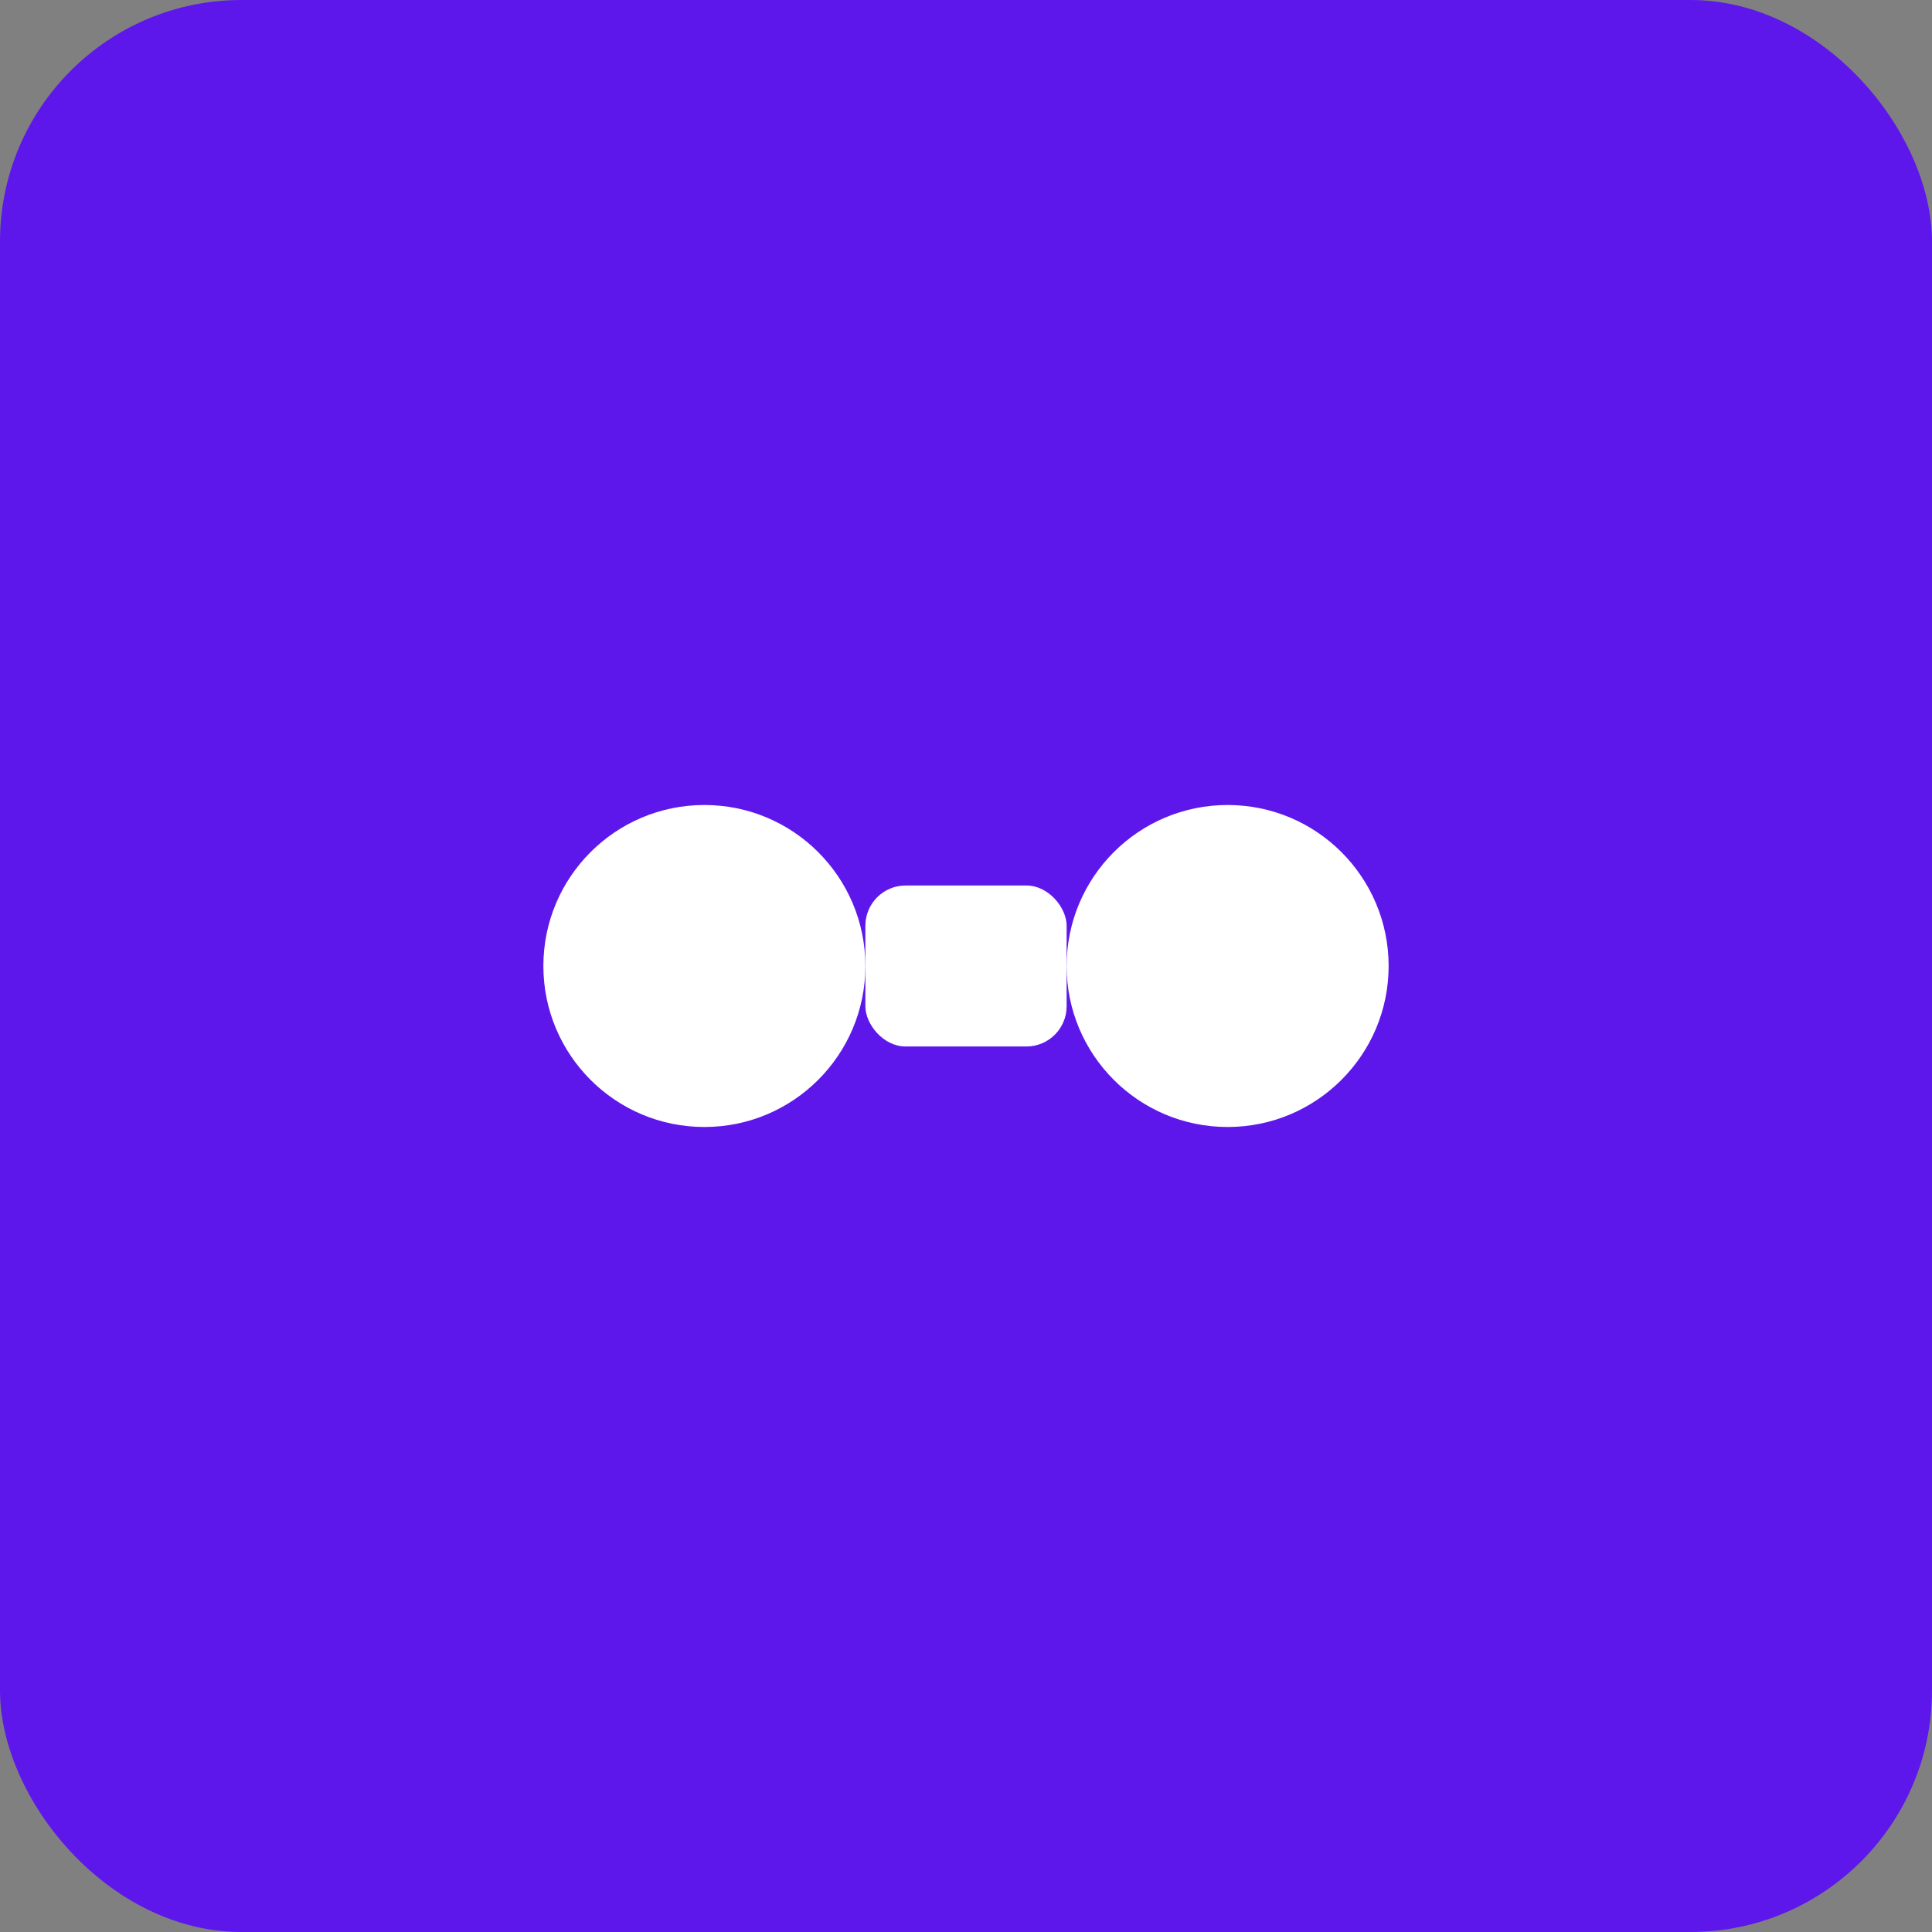
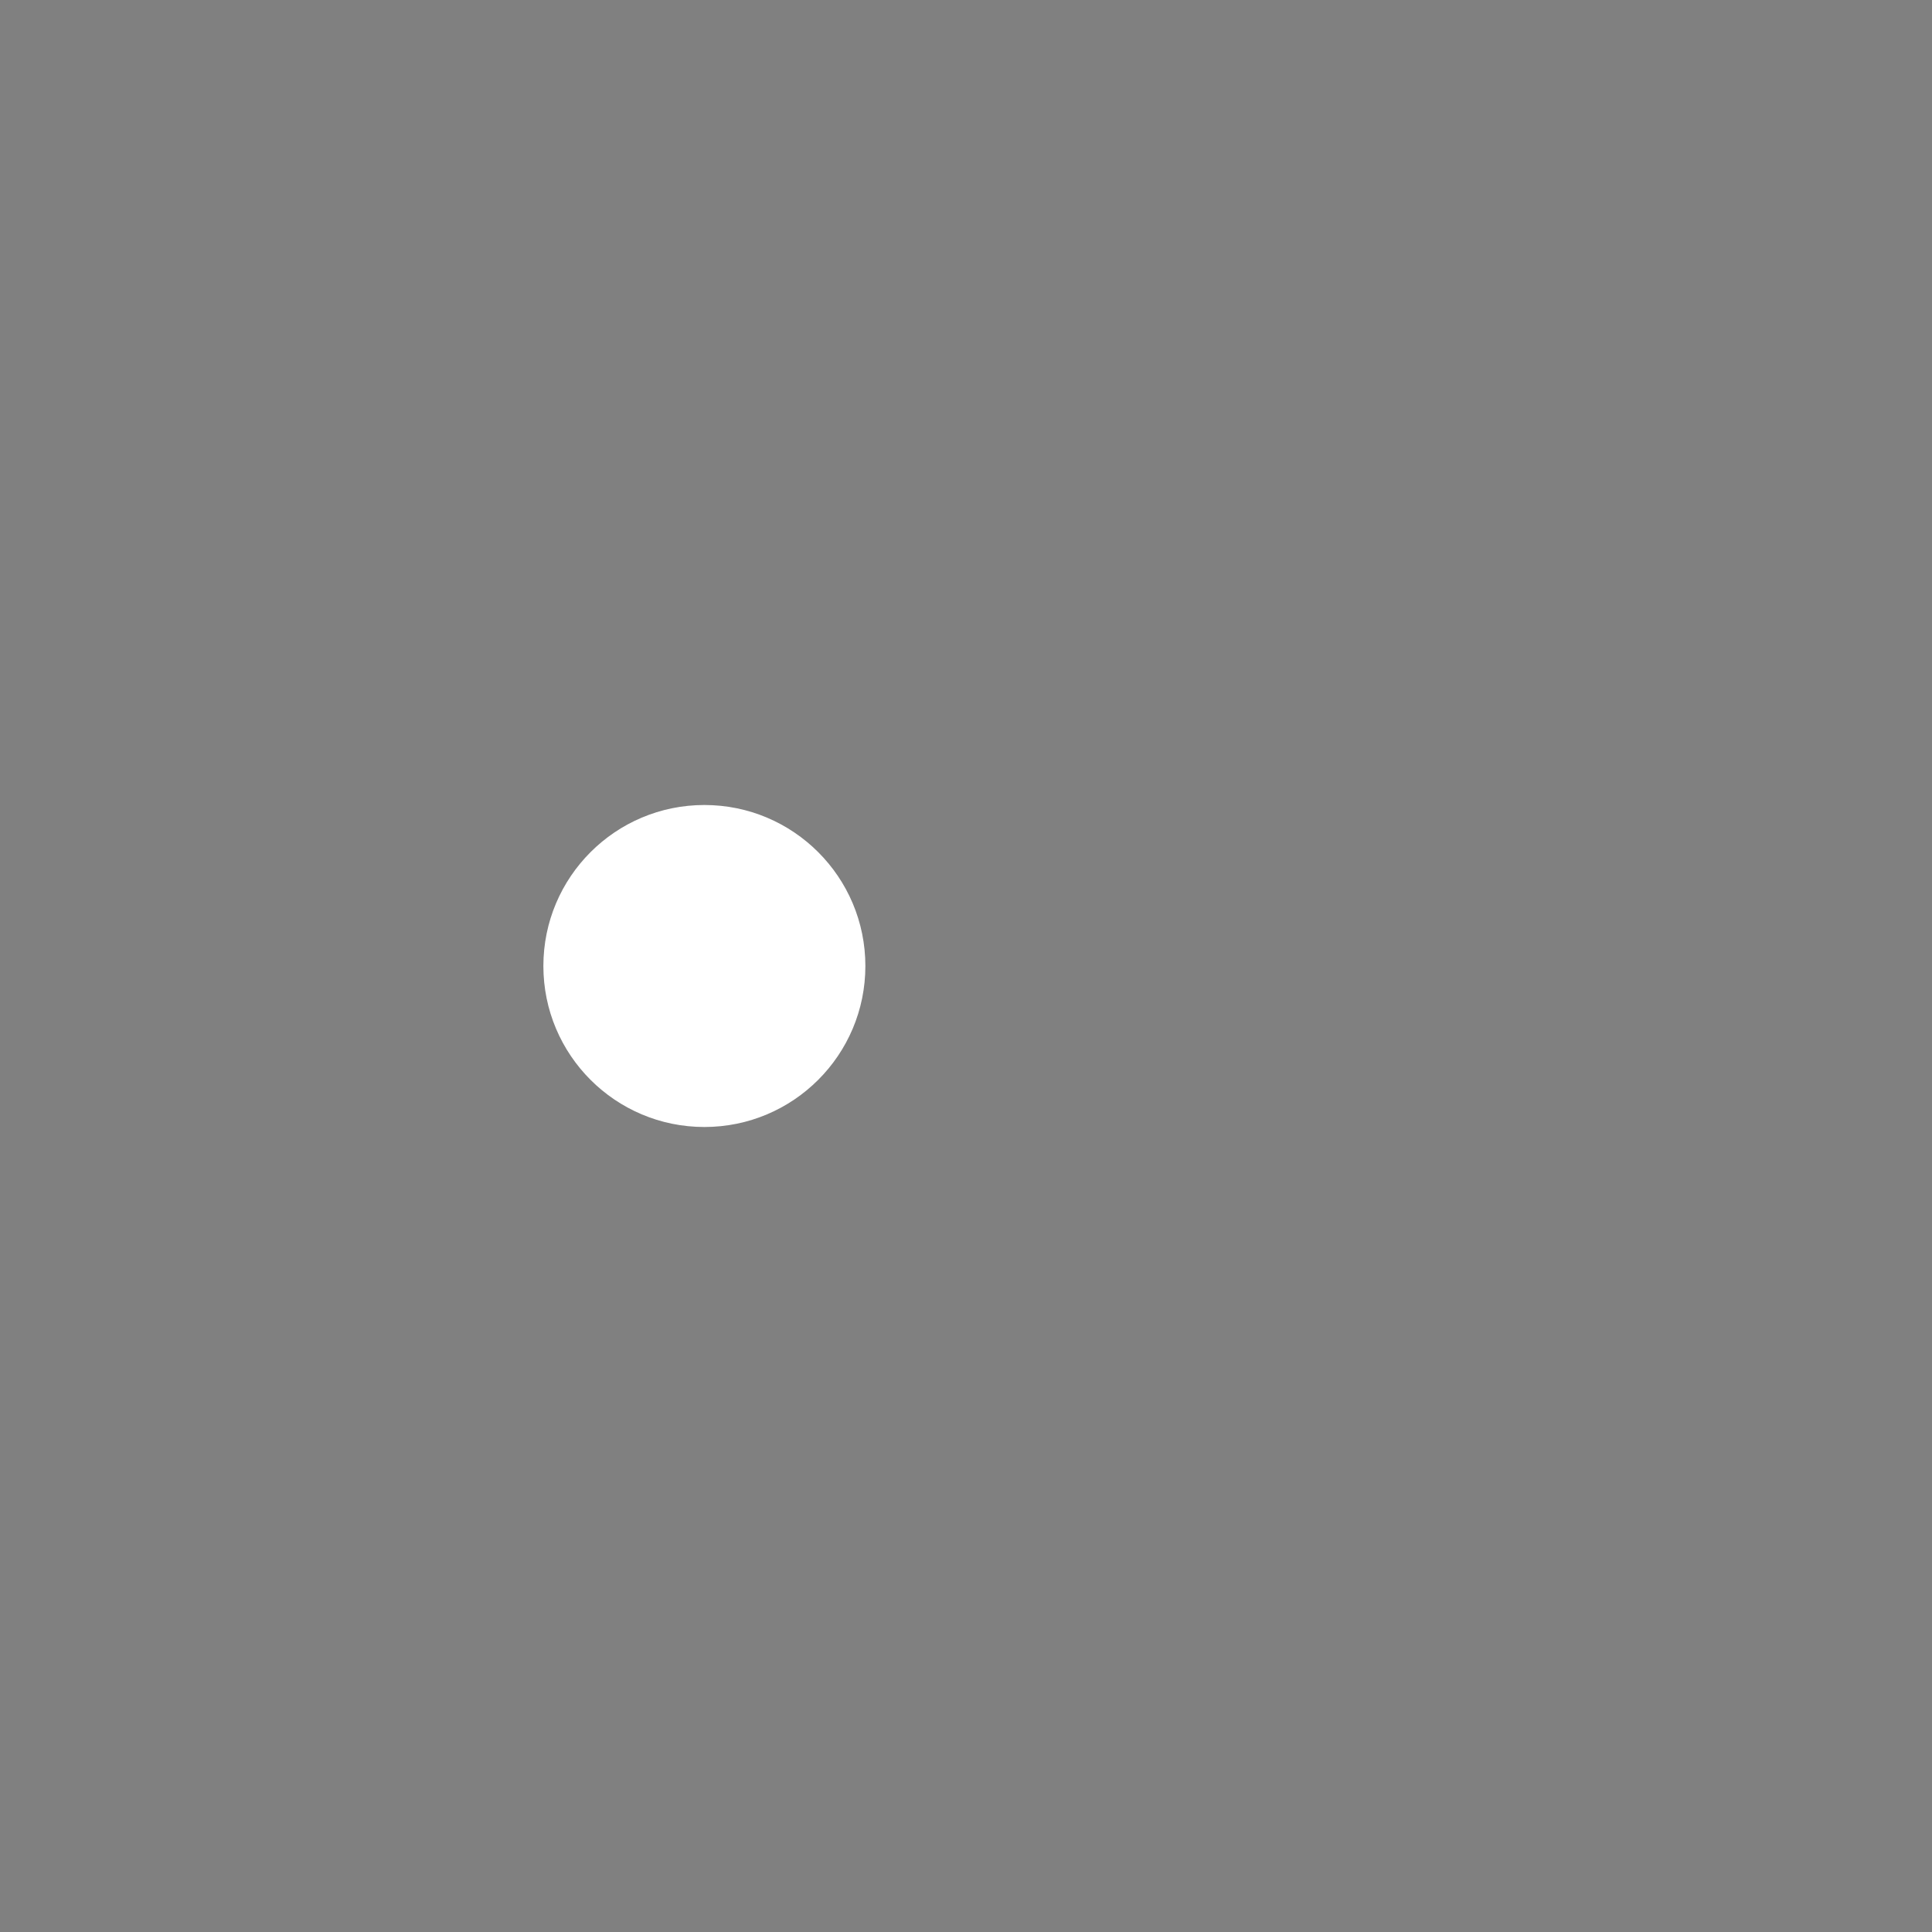
<svg xmlns="http://www.w3.org/2000/svg" width="192" height="192" viewBox="0 0 192 192">
  <rect x="0" y="0" width="192" height="192" fill="#808080" stroke="none" />
-   <rect width="192" height="192" fill="#5e17eb" rx="24" />
  <circle cx="70" cy="96" r="16" fill="white" />
-   <circle cx="122" cy="96" r="16" fill="white" />
-   <rect x="86" y="88" width="20" height="16" fill="white" rx="4" />
</svg>